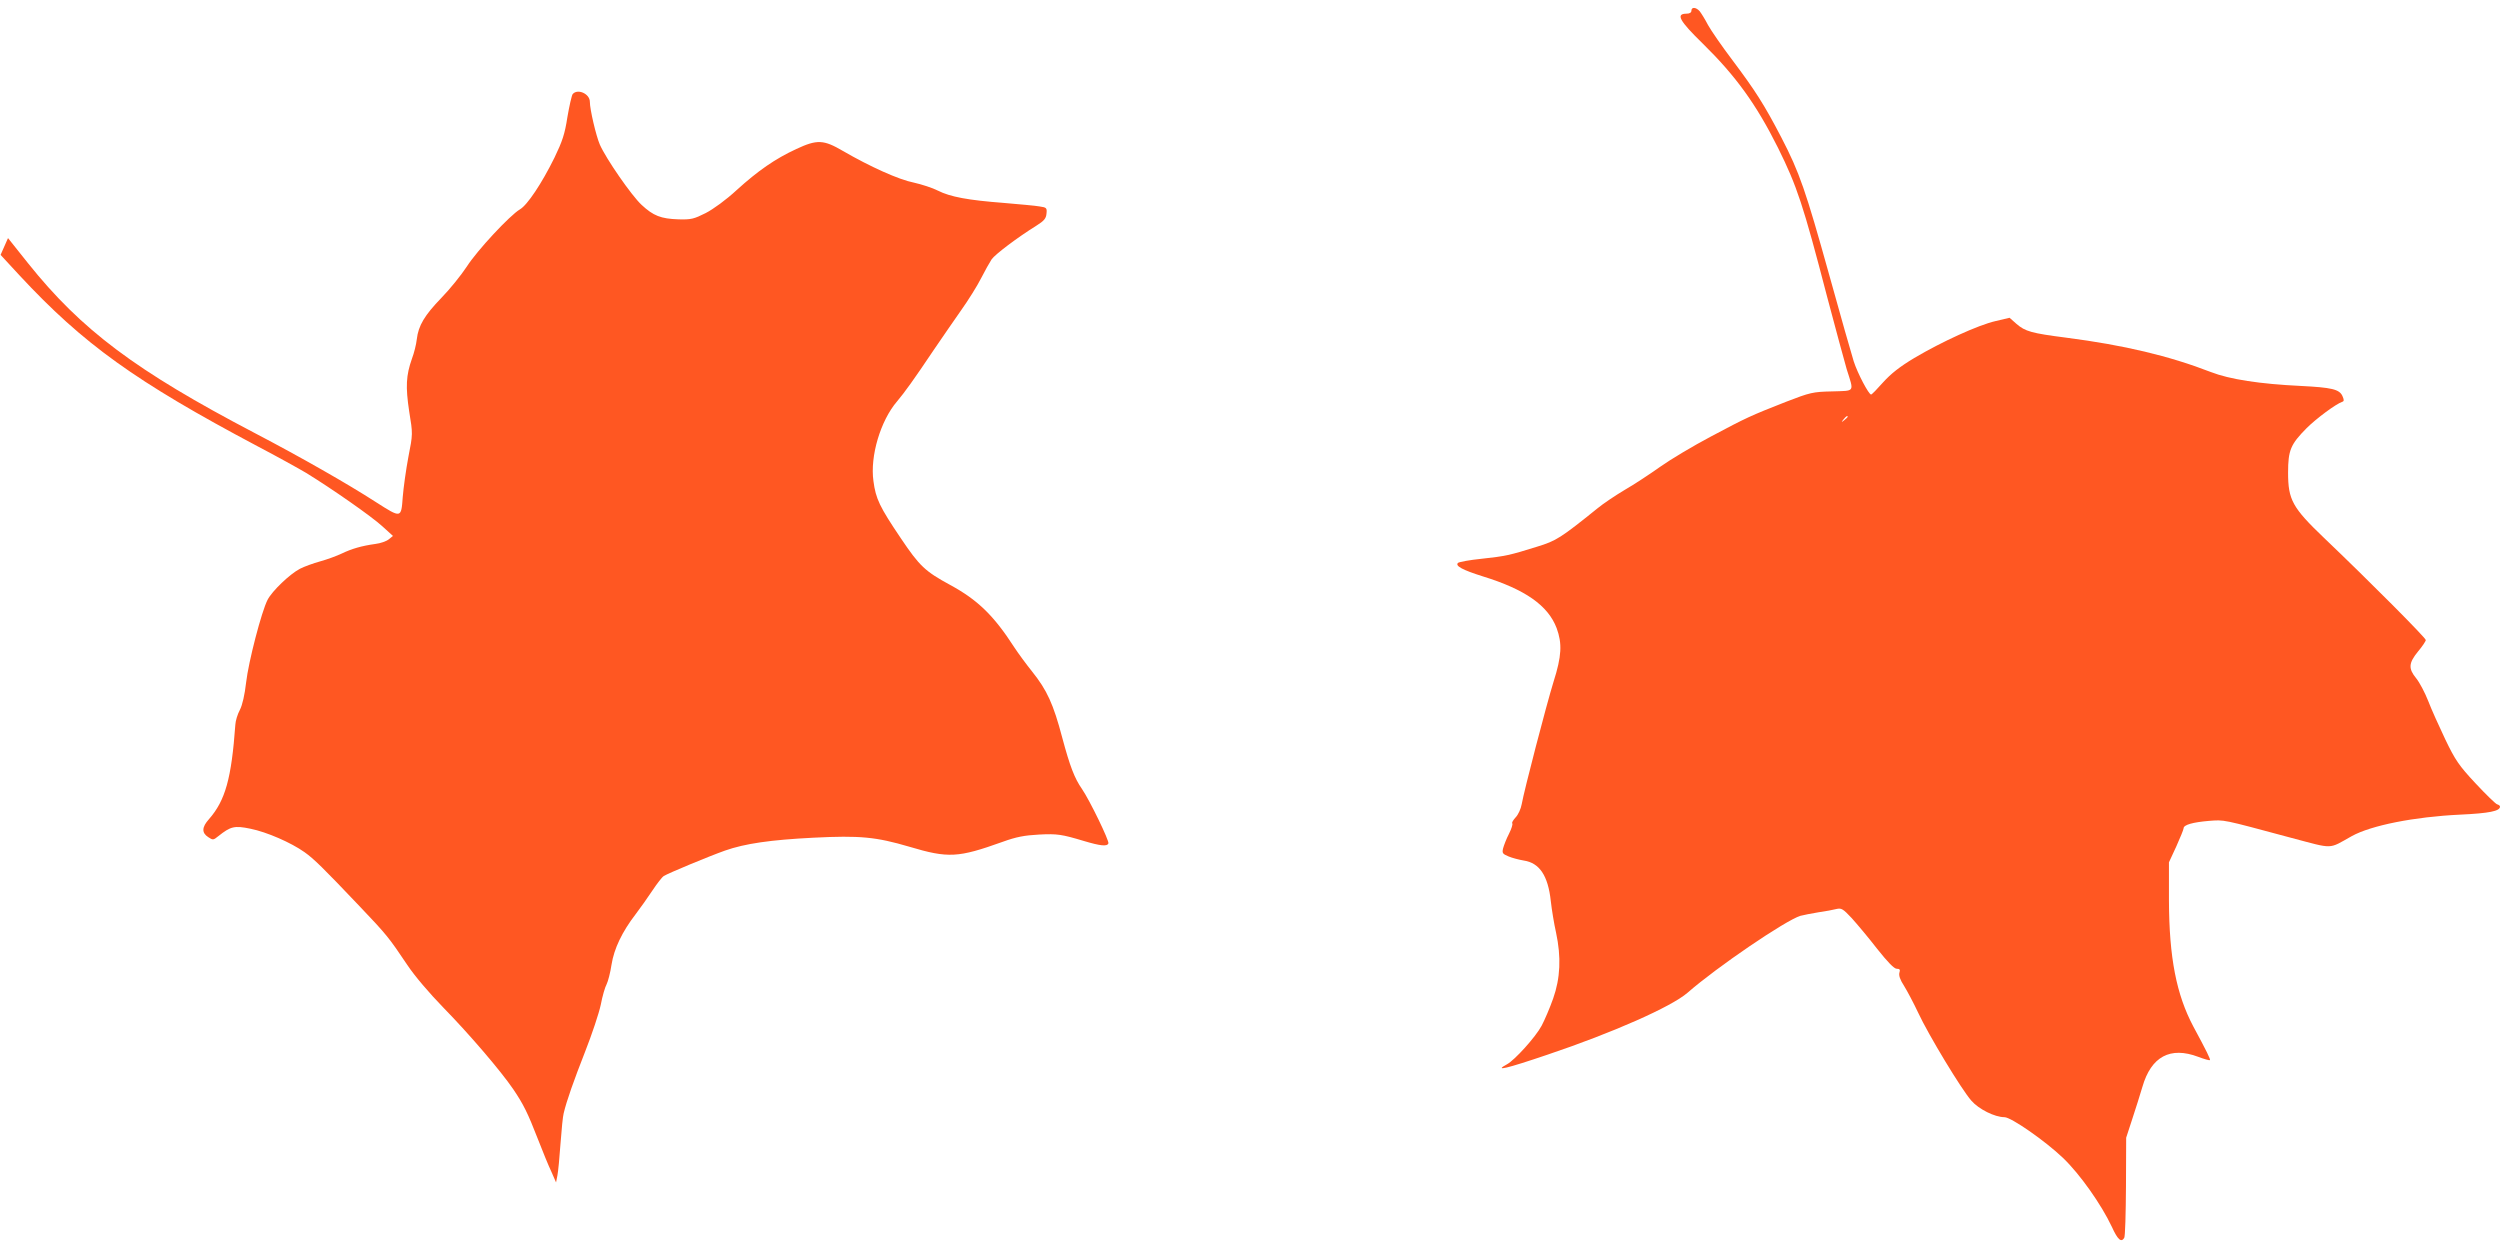
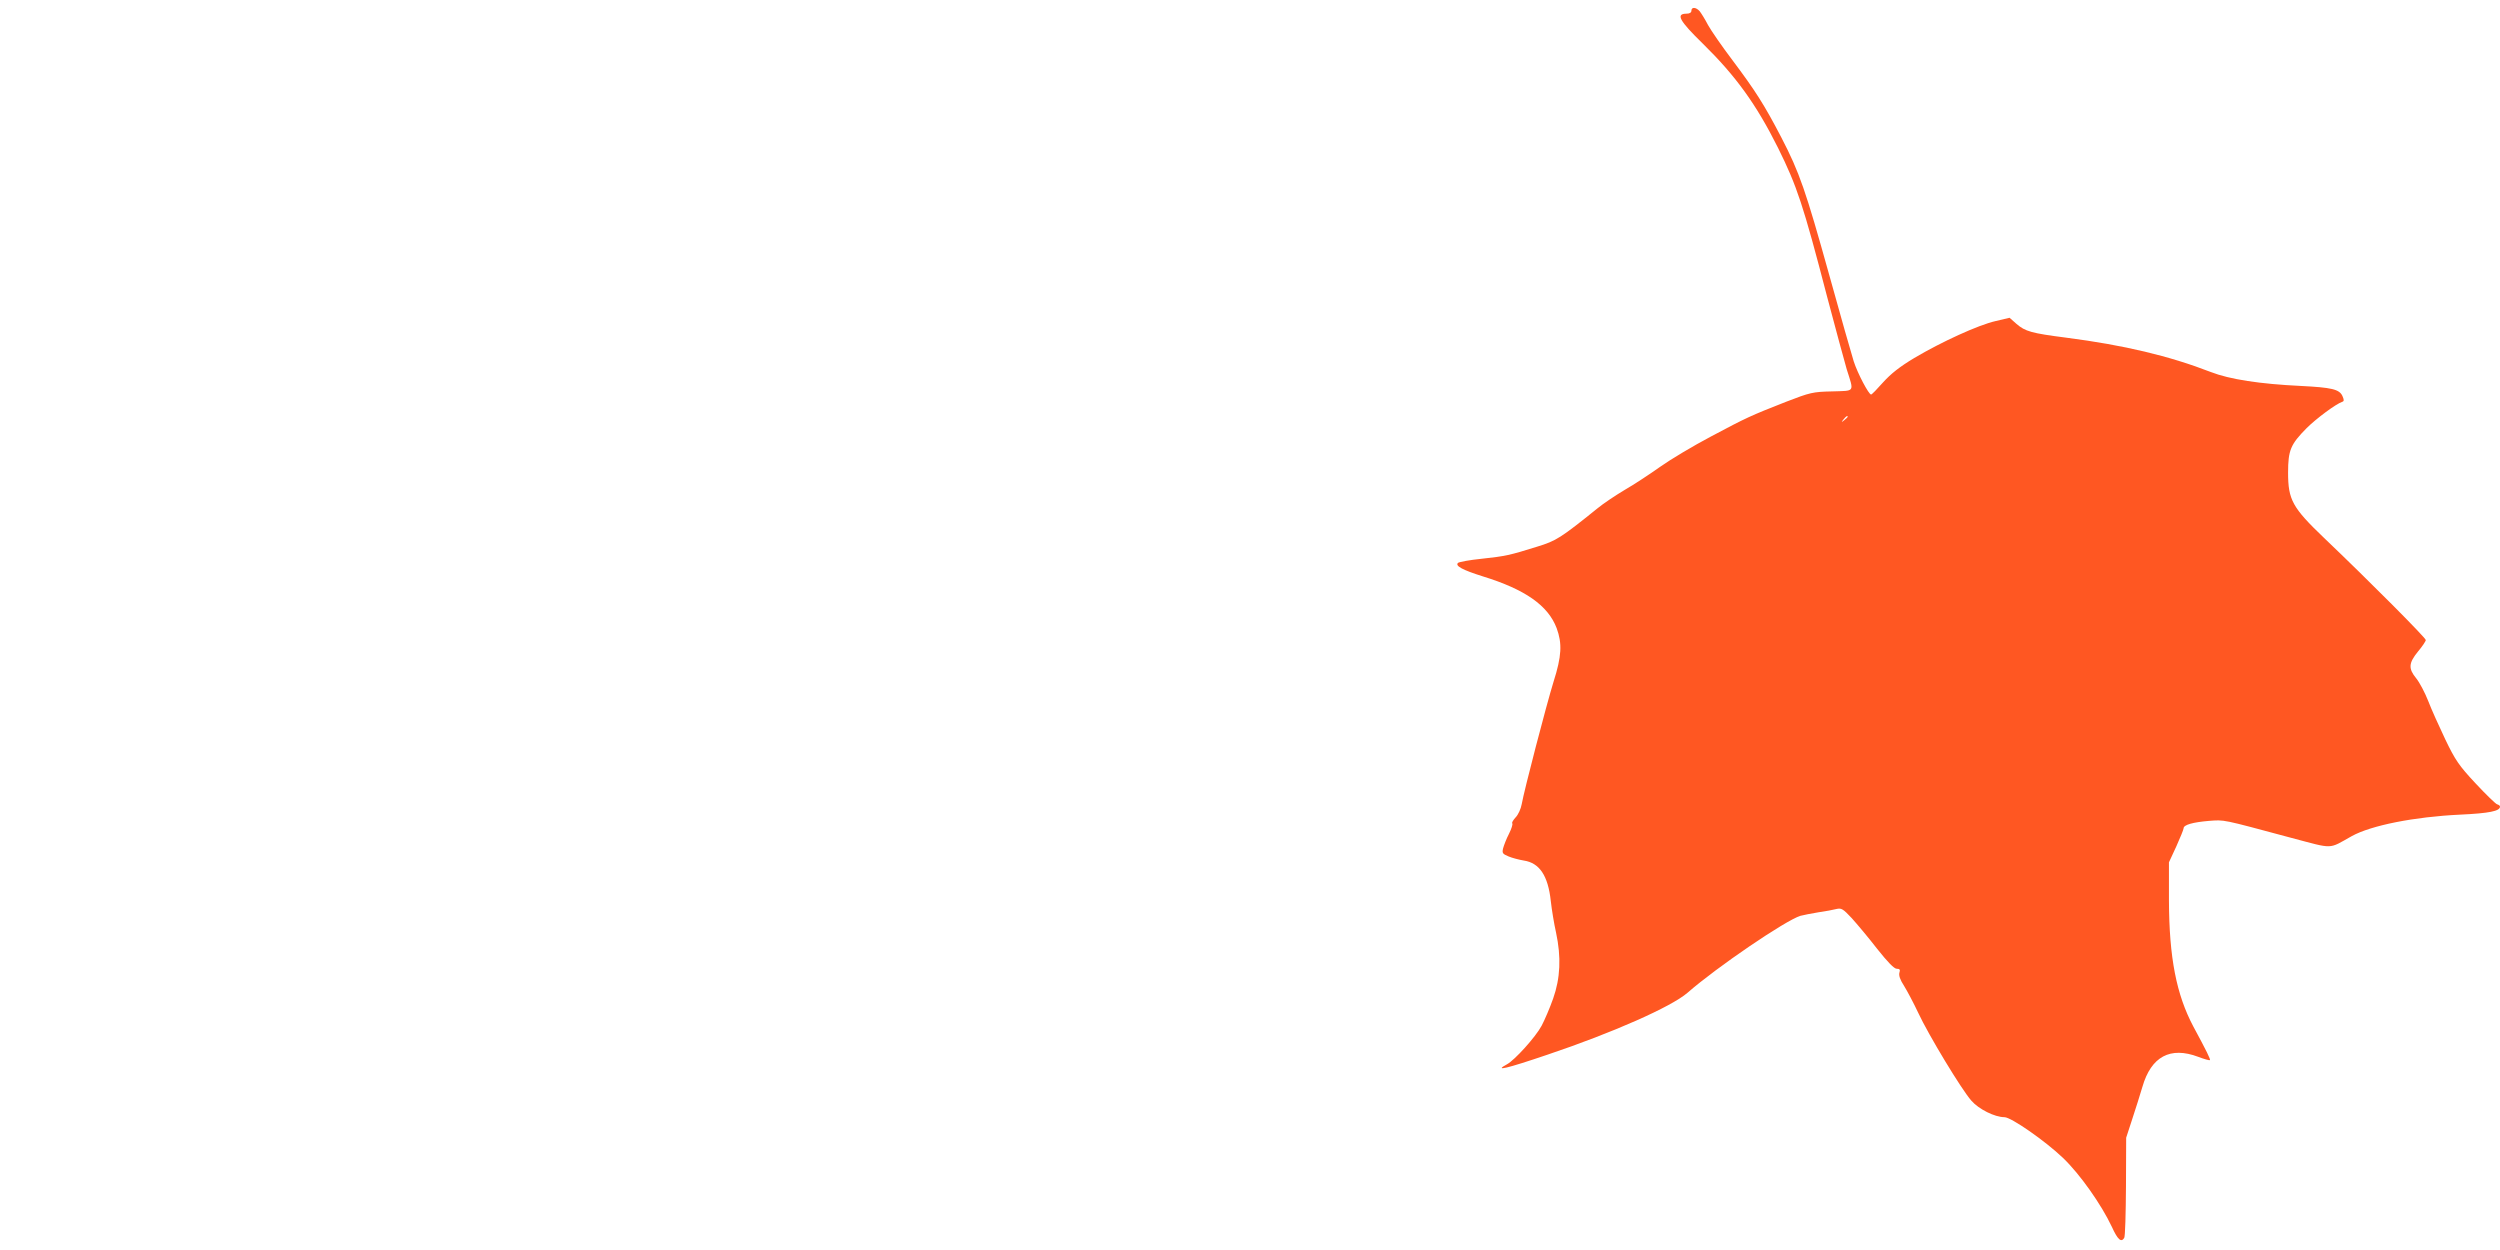
<svg xmlns="http://www.w3.org/2000/svg" version="1.0" width="1280pt" height="640pt" viewBox="0 0 1280 640" preserveAspectRatio="xMidYMid meet">
  <g transform="translate(0,640) scale(0.1,-0.1)" fill="#ff5722" stroke="none">
    <path d="M8660 6345 c0 -9 -9 -15 -24 -15 -58 0 -39 -35 84 -155 167 -164 272 -309 383 -531 98 -198 129 -291 252 -764 43 -162 88 -329 100 -370 38 -121 45 -110 -75 -114 -99 -2 -113 -6 -235 -53 -183 -72 -201 -80 -385 -178 -91 -48 -208 -118 -260 -155 -52 -37 -134 -91 -181 -118 -47 -28 -110 -70 -139 -94 -190 -153 -212 -167 -310 -197 -140 -44 -164 -49 -285 -62 -60 -6 -114 -16 -120 -21 -16 -15 22 -36 127 -69 217 -67 334 -149 378 -265 29 -79 26 -143 -16 -275 -37 -120 -150 -554 -163 -627 -4 -23 -18 -54 -31 -67 -13 -14 -21 -28 -17 -31 3 -4 -4 -27 -17 -53 -13 -25 -26 -59 -30 -74 -6 -25 -3 -29 28 -42 19 -8 54 -17 78 -21 80 -12 124 -77 138 -207 5 -45 17 -118 27 -162 27 -126 22 -233 -15 -338 -17 -48 -44 -111 -59 -139 -31 -58 -138 -176 -177 -197 -70 -38 -5 -23 207 49 333 112 634 245 717 317 151 132 501 370 578 394 15 4 56 12 92 18 36 5 78 13 93 17 25 6 34 0 78 -47 27 -30 86 -100 130 -157 54 -68 87 -102 100 -102 16 0 19 -5 14 -20 -4 -14 3 -36 24 -68 16 -26 49 -88 72 -137 52 -112 221 -392 272 -450 38 -44 120 -85 170 -85 34 0 209 -122 299 -208 87 -83 197 -239 251 -354 30 -66 48 -81 63 -56 5 7 8 125 9 263 l1 250 31 95 c17 52 41 127 52 165 45 156 143 208 286 154 31 -12 58 -19 60 -17 4 3 -18 48 -85 172 -87 164 -124 353 -125 646 l0 195 38 82 c20 45 37 86 37 92 0 18 47 31 129 38 82 6 62 10 423 -87 220 -58 187 -59 309 9 99 55 321 99 554 110 149 7 205 18 205 41 0 5 -7 10 -15 12 -7 2 -57 50 -110 107 -85 91 -104 119 -155 225 -32 67 -72 156 -88 198 -17 43 -44 94 -61 115 -41 50 -39 78 9 137 22 26 40 53 40 59 0 11 -282 295 -521 523 -162 155 -184 195 -184 334 0 115 13 145 94 227 50 50 151 125 184 136 9 3 9 10 0 30 -16 34 -55 43 -213 51 -210 10 -365 34 -460 71 -214 83 -446 138 -740 176 -179 23 -211 32 -256 71 l-35 31 -72 -17 c-88 -20 -276 -106 -416 -189 -75 -45 -119 -80 -159 -124 -31 -35 -58 -63 -62 -63 -12 0 -69 108 -89 170 -11 36 -68 234 -125 441 -121 434 -152 525 -246 706 -88 169 -133 239 -250 395 -53 70 -109 151 -125 180 -15 29 -35 61 -43 71 -19 21 -42 22 -42 2z m800 -2079 c0 -2 -8 -10 -17 -17 -16 -13 -17 -12 -4 4 13 16 21 21 21 13z" />
-     <path d="M2932 5918 c-5 -7 -17 -60 -27 -118 -13 -86 -26 -124 -66 -207 -65 -132 -139 -243 -177 -265 -51 -30 -219 -210 -272 -293 -29 -44 -87 -116 -130 -160 -86 -89 -118 -142 -126 -212 -3 -27 -14 -71 -25 -100 -30 -85 -33 -143 -14 -269 19 -116 19 -116 -4 -233 -12 -64 -25 -156 -29 -206 -8 -109 -7 -109 -137 -26 -144 93 -384 230 -623 355 -607 318 -885 526 -1159 869 l-102 128 -19 -43 -19 -43 97 -105 c326 -351 593 -543 1217 -874 101 -53 213 -115 250 -137 129 -79 337 -224 391 -274 l54 -49 -21 -17 c-12 -10 -43 -21 -69 -24 -72 -10 -122 -25 -172 -49 -25 -12 -74 -30 -110 -40 -36 -10 -83 -27 -104 -38 -52 -27 -143 -114 -166 -159 -31 -60 -98 -318 -110 -424 -7 -62 -19 -115 -32 -140 -12 -22 -22 -56 -23 -75 -20 -276 -51 -388 -135 -484 -37 -41 -38 -70 -4 -92 24 -16 26 -16 52 5 63 50 82 55 164 38 84 -17 208 -71 277 -120 49 -35 93 -78 283 -278 139 -146 149 -159 243 -299 38 -57 113 -145 186 -220 132 -135 293 -323 357 -417 52 -77 74 -121 126 -255 24 -62 55 -138 69 -167 l24 -55 7 36 c4 20 11 94 16 165 5 70 12 139 16 153 15 64 52 168 110 316 35 89 71 197 80 240 8 43 22 91 30 105 7 14 19 59 25 100 13 82 54 168 124 259 23 30 61 84 85 120 24 36 50 70 59 75 22 14 231 101 313 130 102 36 234 55 453 66 238 12 320 4 490 -46 201 -60 250 -57 479 25 69 25 111 33 185 37 94 5 118 1 231 -33 84 -25 119 -29 125 -12 5 13 -96 221 -135 278 -39 56 -62 117 -101 262 -46 175 -79 245 -154 339 -29 36 -71 93 -92 125 -105 163 -188 243 -328 319 -129 70 -157 97 -252 238 -110 163 -129 203 -141 294 -18 127 36 309 121 408 38 45 85 110 189 265 39 58 102 148 138 200 37 52 84 127 103 165 20 39 44 82 54 97 18 26 132 112 230 173 38 24 49 36 51 61 3 29 1 32 -35 37 -21 4 -103 11 -183 18 -183 14 -275 31 -338 63 -27 14 -83 32 -123 41 -77 15 -225 82 -363 162 -99 58 -132 60 -239 10 -108 -50 -196 -111 -305 -210 -54 -50 -120 -98 -159 -118 -60 -30 -74 -34 -140 -32 -89 3 -128 18 -188 74 -51 47 -182 236 -214 309 -19 44 -51 180 -51 219 0 41 -63 69 -88 39z" />
  </g>
</svg>